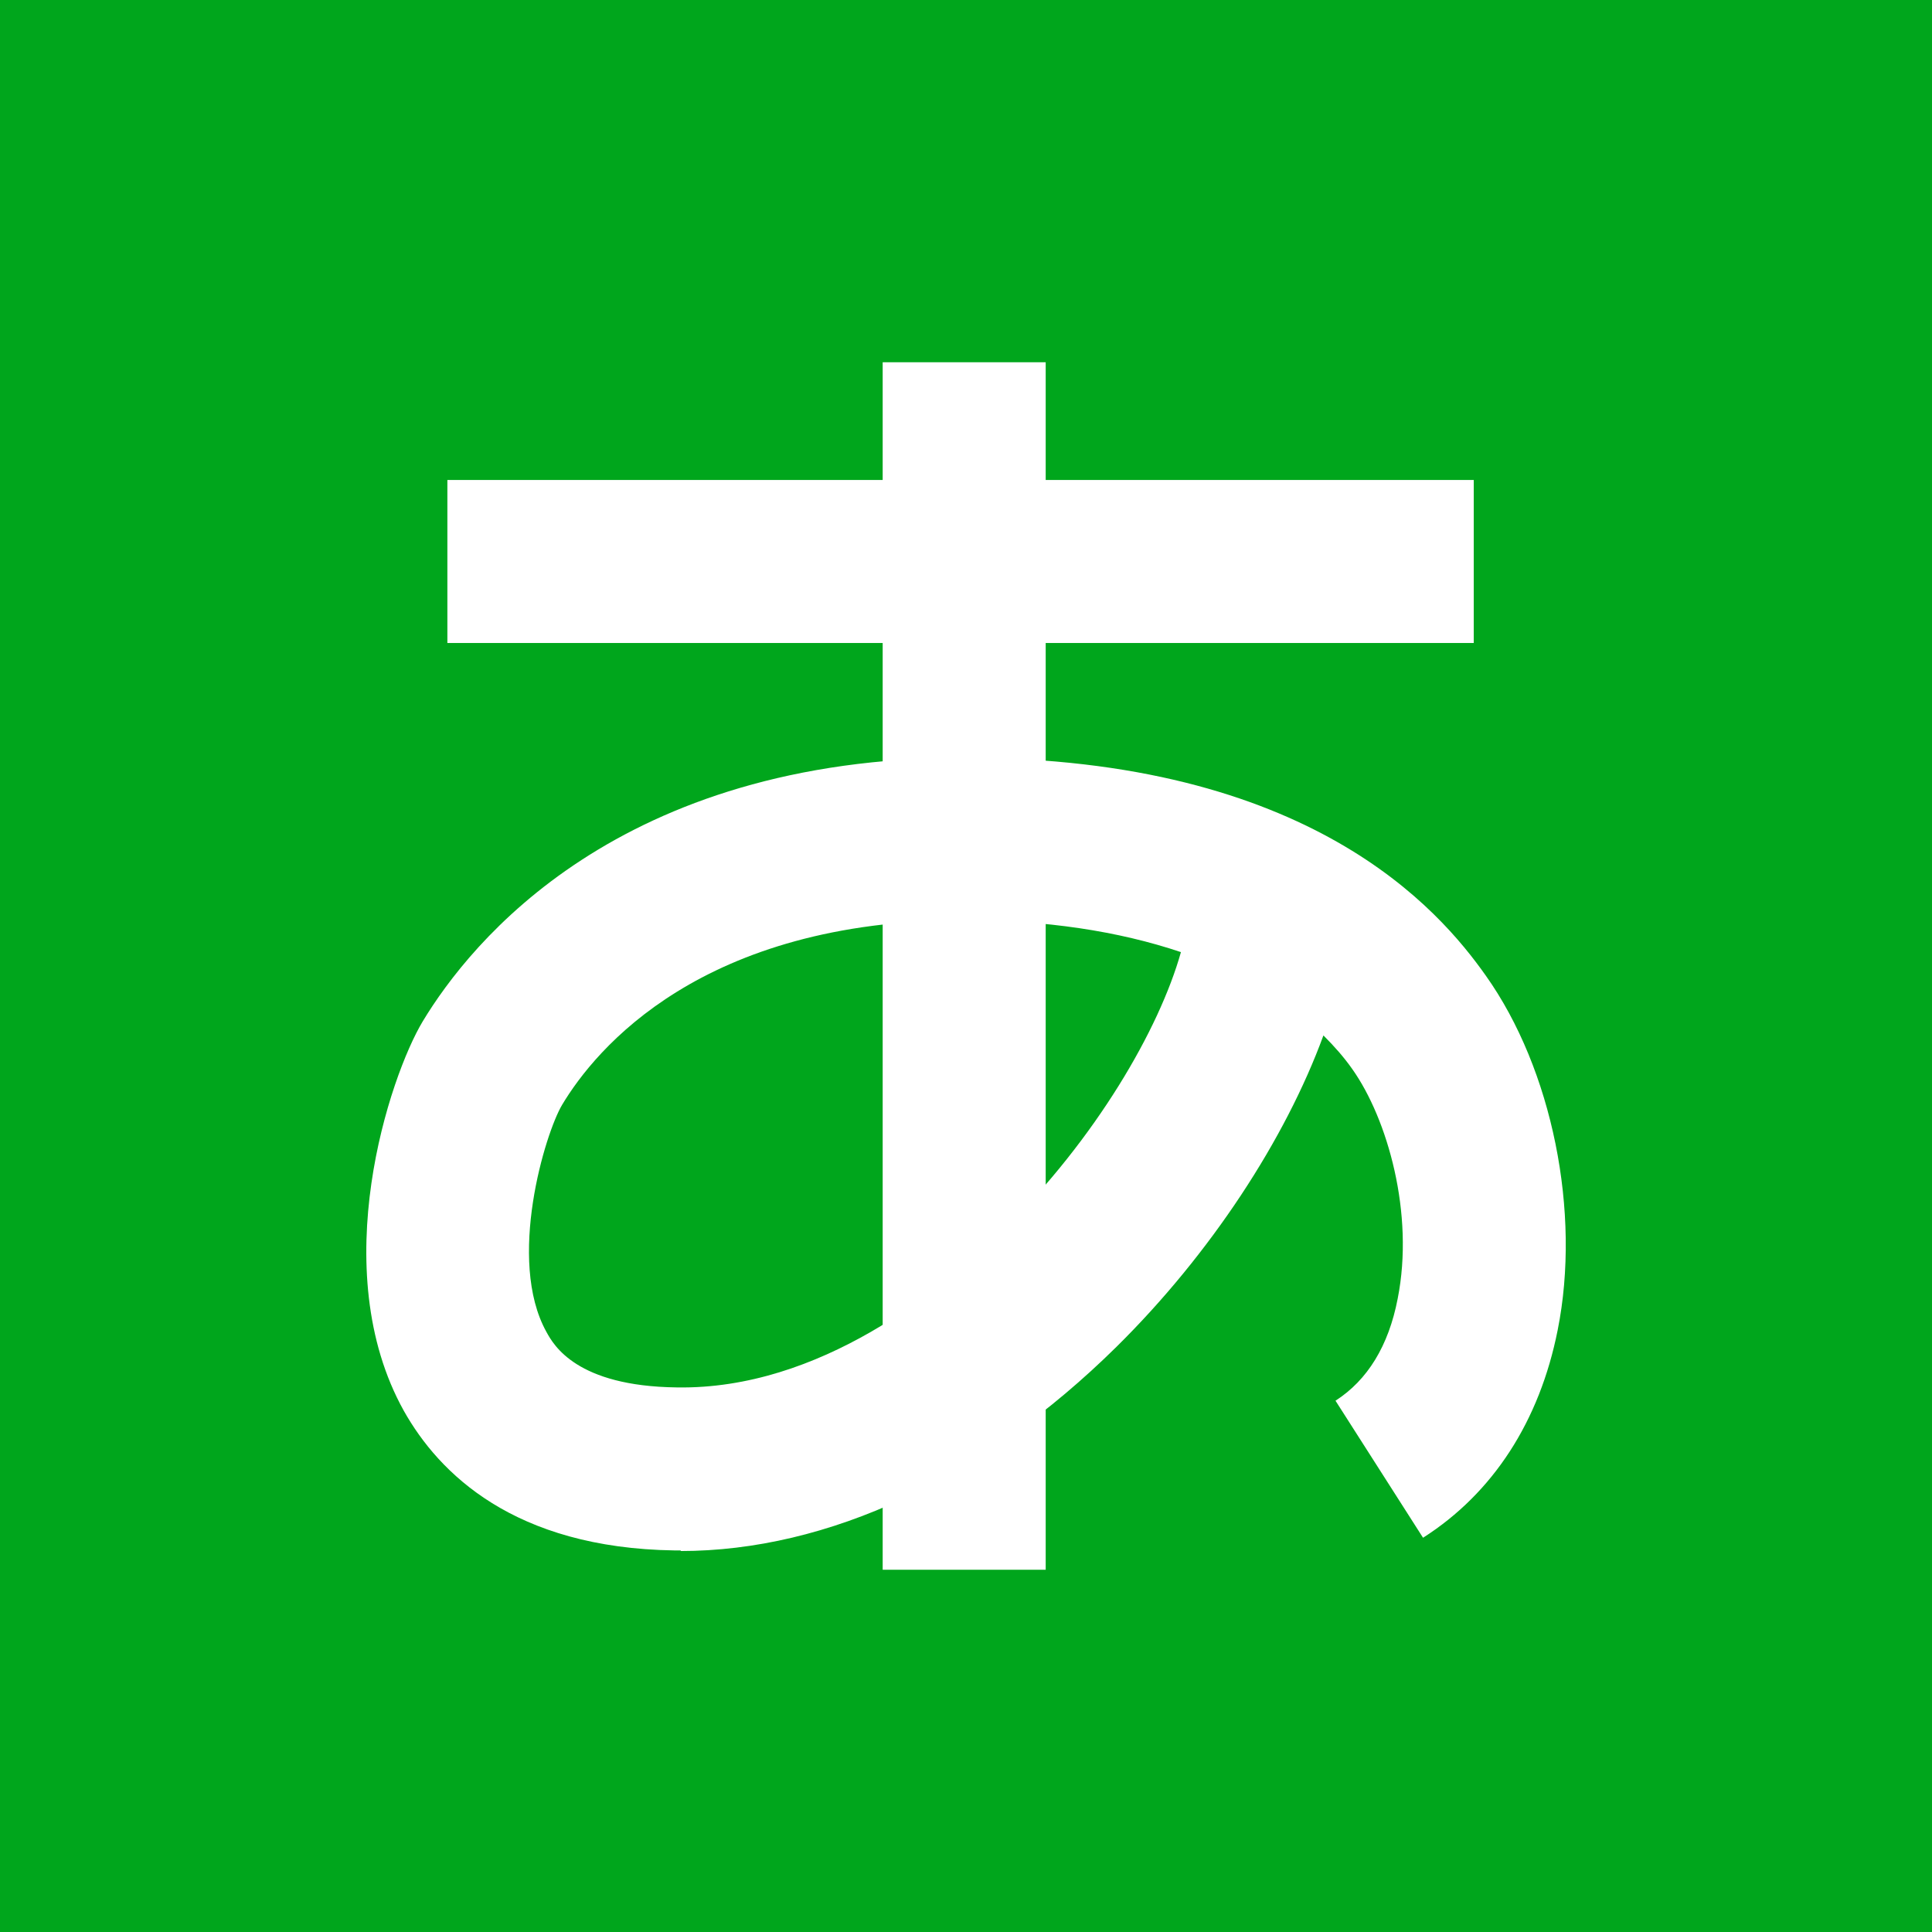
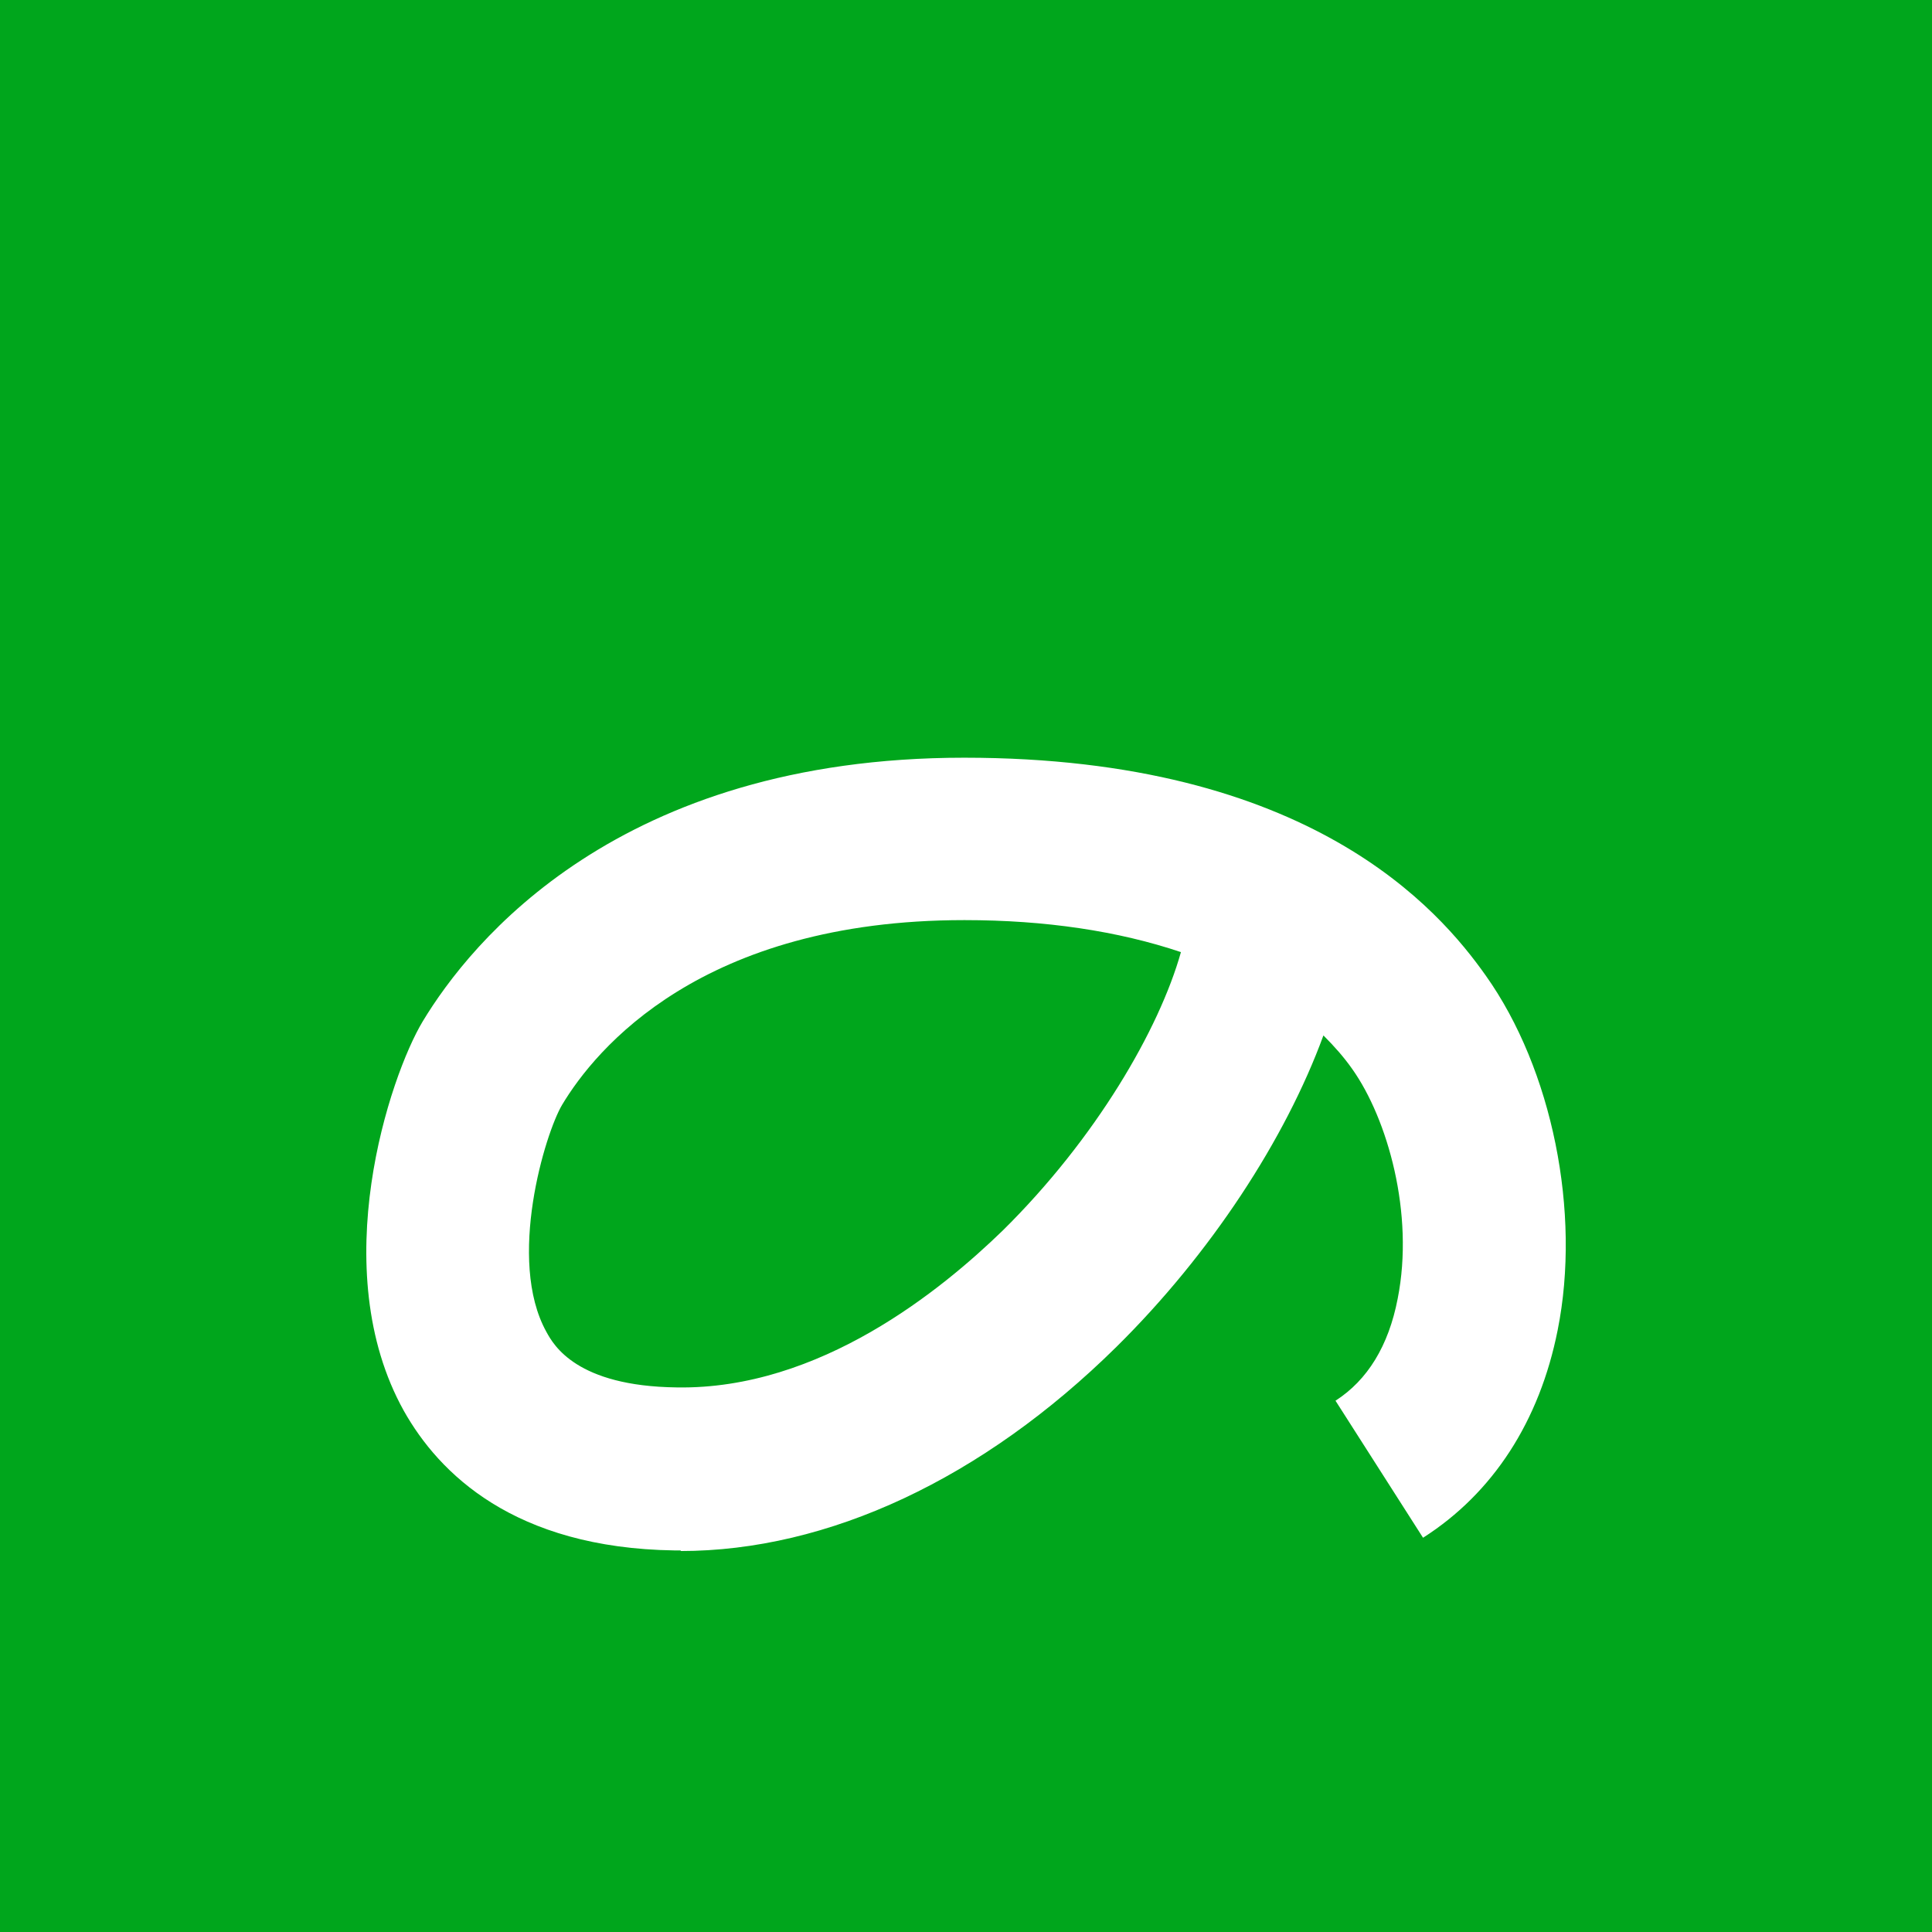
<svg xmlns="http://www.w3.org/2000/svg" id="_レイヤー_2" viewBox="0 0 32 32">
  <defs>
    <style>.cls-1{fill:#fff;}.cls-2{fill:#00a61c;}</style>
  </defs>
  <g id="_レイヤー_1-2">
    <g id="apple">
      <rect class="cls-2" width="32" height="32" />
      <g>
        <path class="cls-1" d="M11.28,25.68s-.07,0-.11,0c-2.66-.04-3.9-1.28-4.48-2.31-1.31-2.35-.23-5.55,.31-6.45,.79-1.31,3.24-4.37,8.97-4.37s7.87,2.52,8.64,3.61c1.1,1.55,1.58,3.92,1.19,5.87-.3,1.51-1.07,2.7-2.23,3.44l-1.45-2.27c.53-.34,.88-.91,1.03-1.69,.28-1.41-.17-2.98-.75-3.8-.14-.2-.3-.38-.48-.56-.63,1.72-1.87,3.62-3.43,5.16-2.21,2.18-4.77,3.38-7.22,3.38Zm4.69-10.44c-4.35,0-6.11,2.14-6.66,3.06-.28,.47-.92,2.57-.26,3.76,.12,.22,.5,.9,2.16,.92,2.37,.04,4.39-1.62,5.4-2.6,1.54-1.52,2.59-3.33,2.95-4.61-1.04-.35-2.25-.53-3.58-.53Z" />
-         <rect class="cls-1" x="14.62" y="6" width="2.7" height="20" />
-         <rect class="cls-1" x="7.41" y="7.95" width="17" height="2.7" />
      </g>
    </g>
  </g>
</svg>